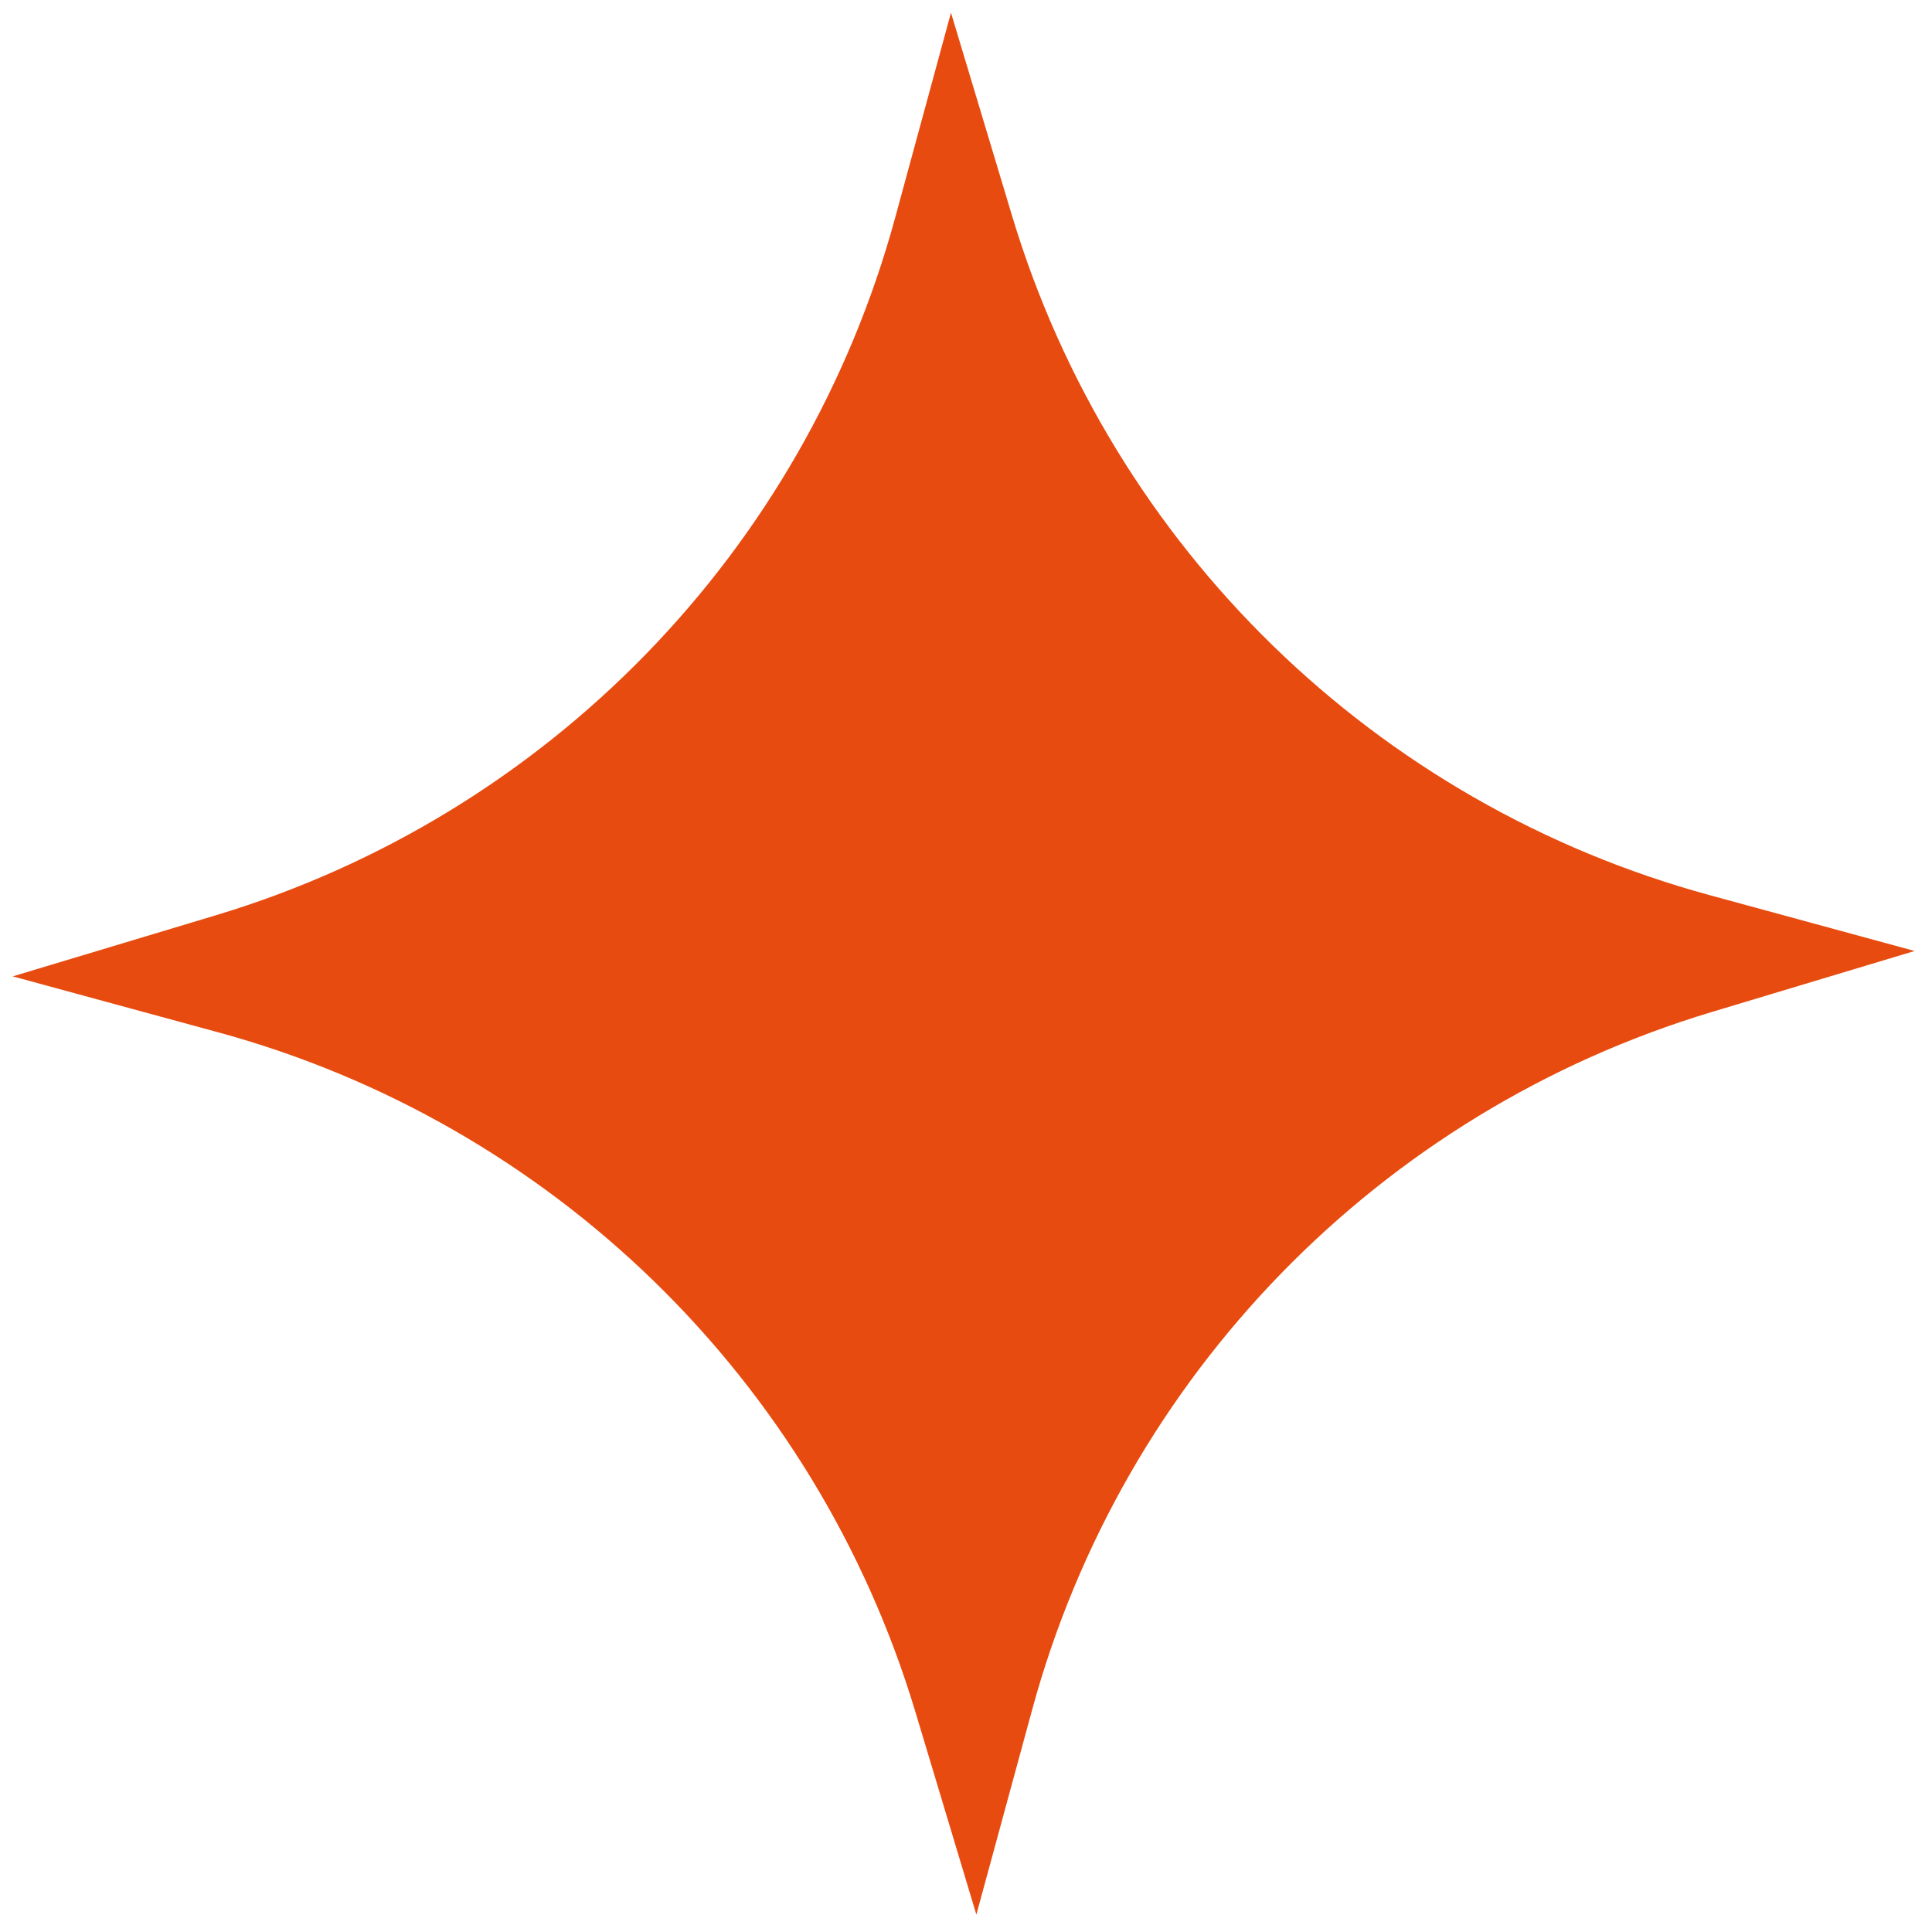
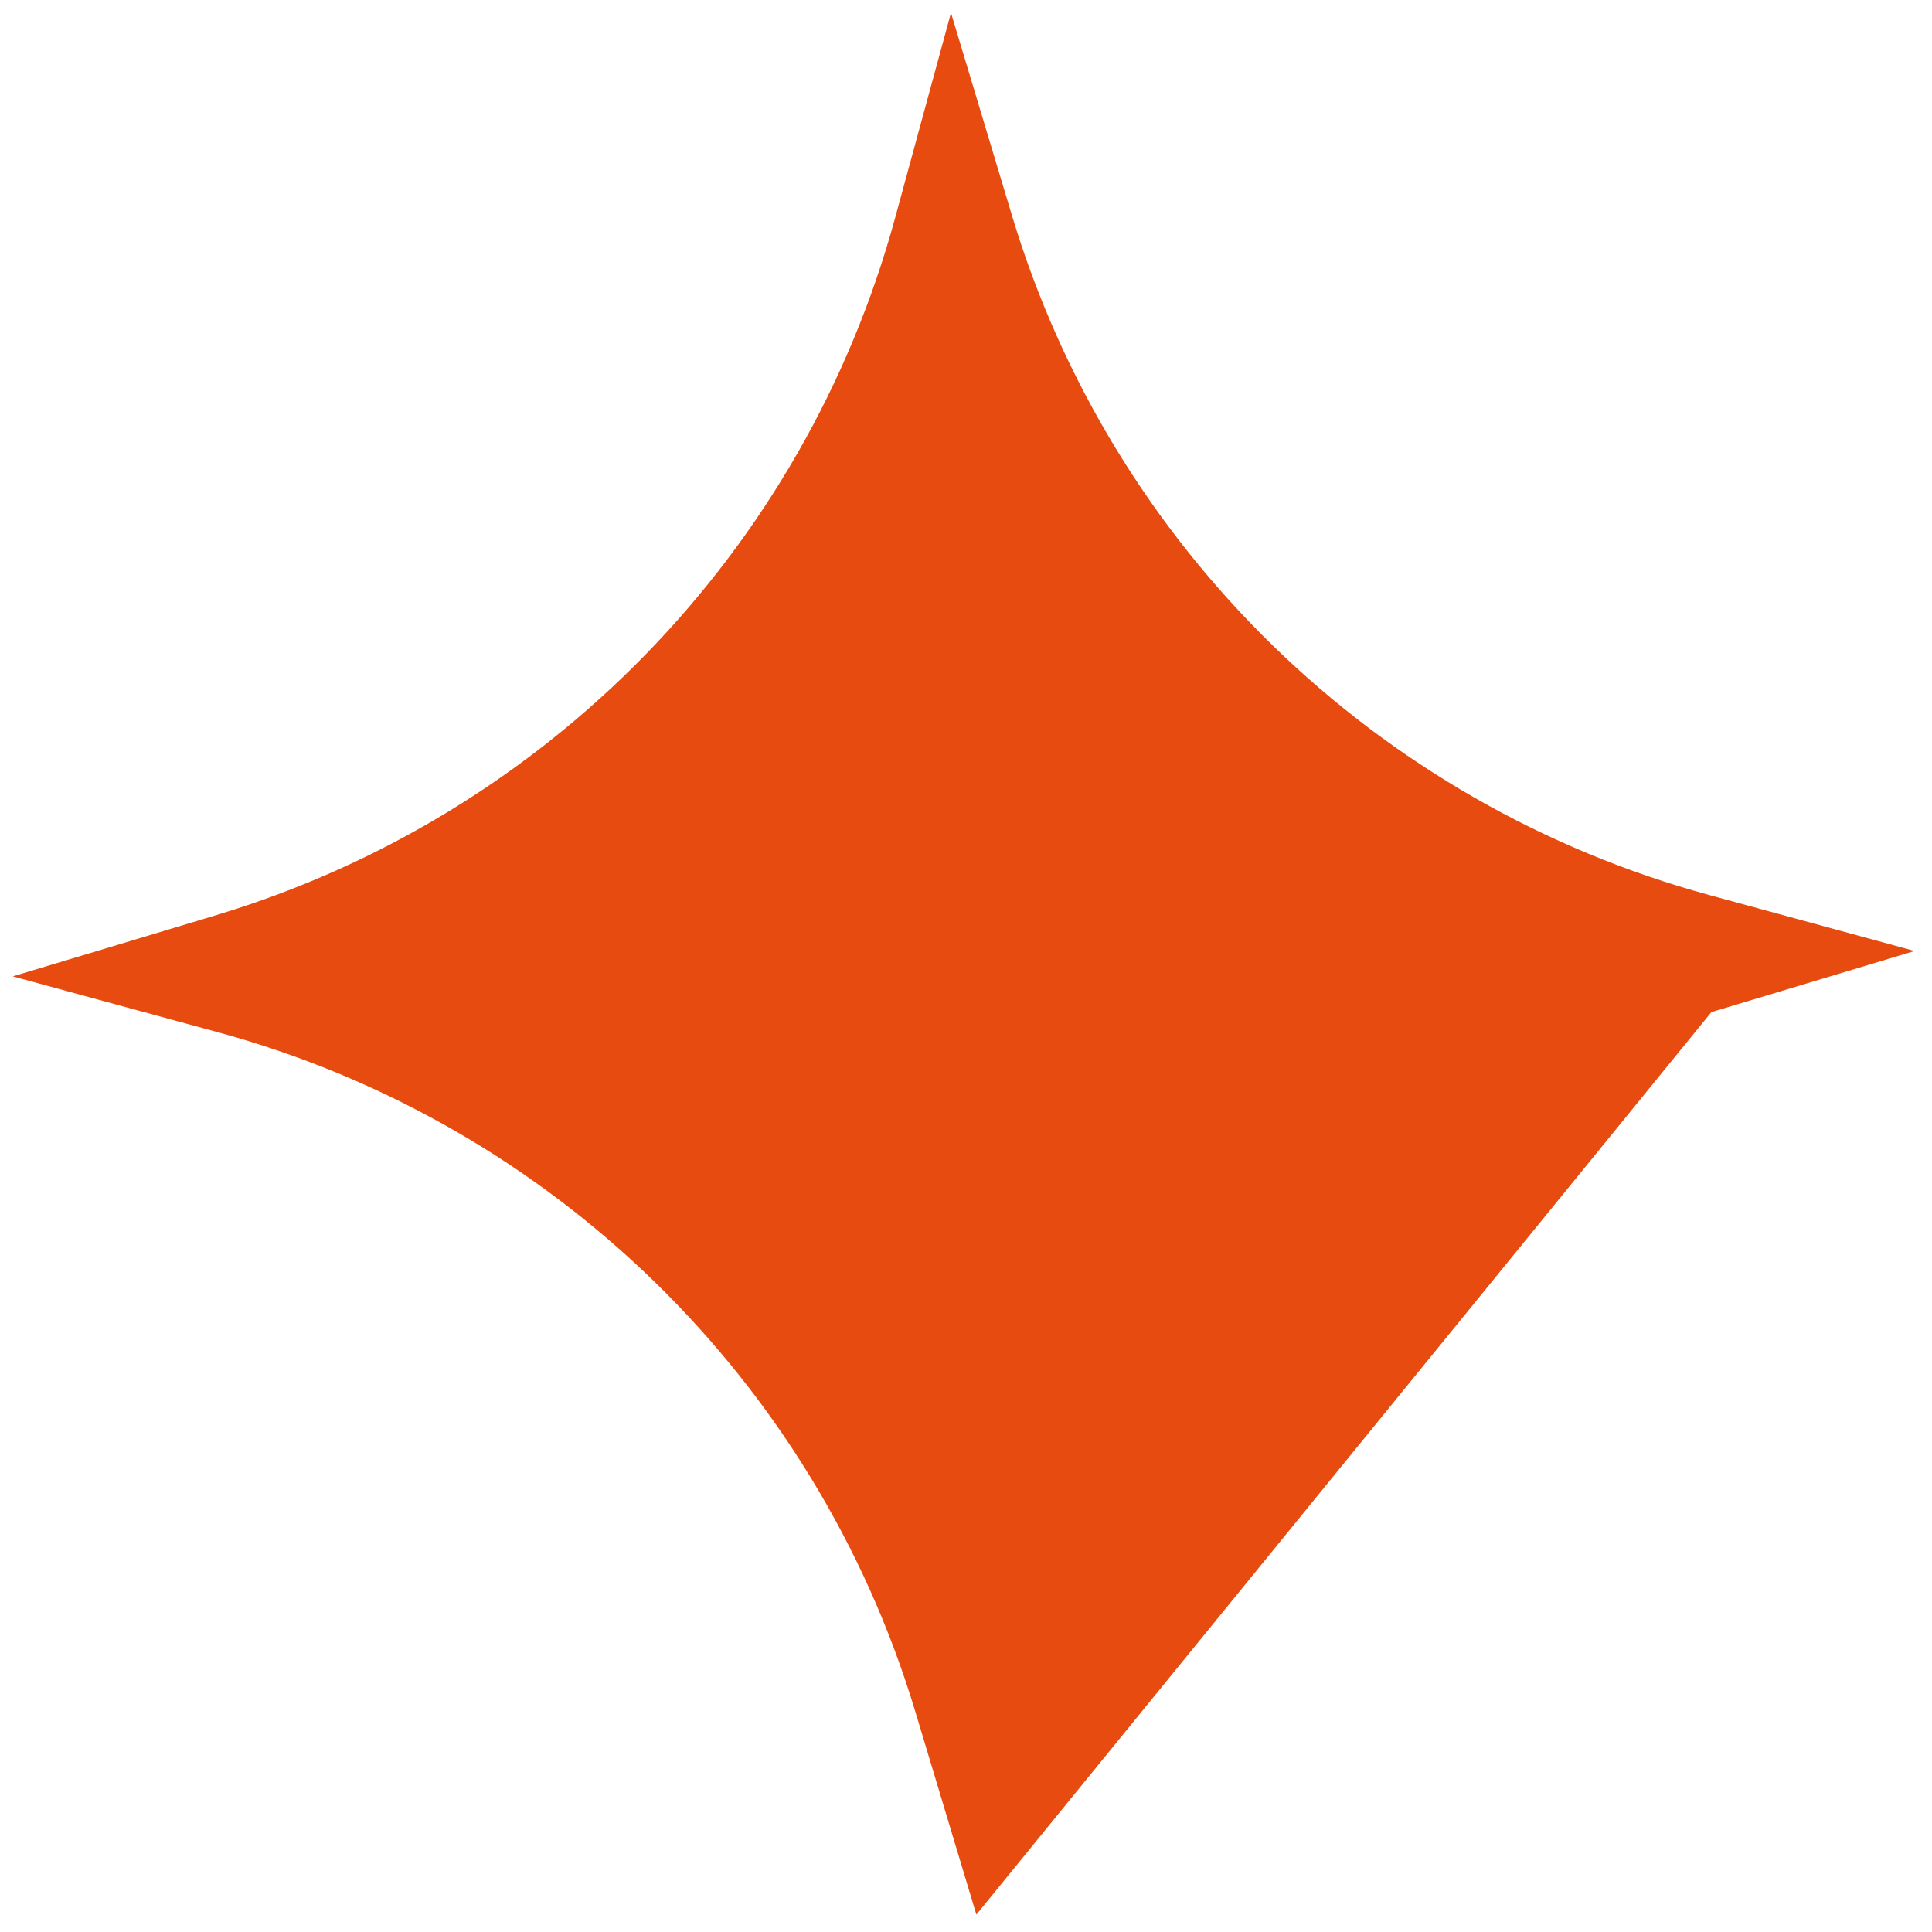
<svg xmlns="http://www.w3.org/2000/svg" width="22" height="22" viewBox="0 0 22 22" fill="none">
-   <path d="M10.829 0.145L11.525 2.459C12.662 6.235 15.665 9.159 19.471 10.194L21.802 10.829L19.488 11.525C15.712 12.662 12.788 15.665 11.753 19.47L11.118 21.802L10.422 19.488C9.285 15.712 6.282 12.788 2.477 11.753L0.145 11.118L2.459 10.422C6.235 9.285 9.158 6.282 10.194 2.477L10.829 0.145Z" fill="#E84B0F" />
+   <path d="M10.829 0.145L11.525 2.459C12.662 6.235 15.665 9.159 19.471 10.194L21.802 10.829L19.488 11.525L11.118 21.802L10.422 19.488C9.285 15.712 6.282 12.788 2.477 11.753L0.145 11.118L2.459 10.422C6.235 9.285 9.158 6.282 10.194 2.477L10.829 0.145Z" fill="#E84B0F" />
</svg>